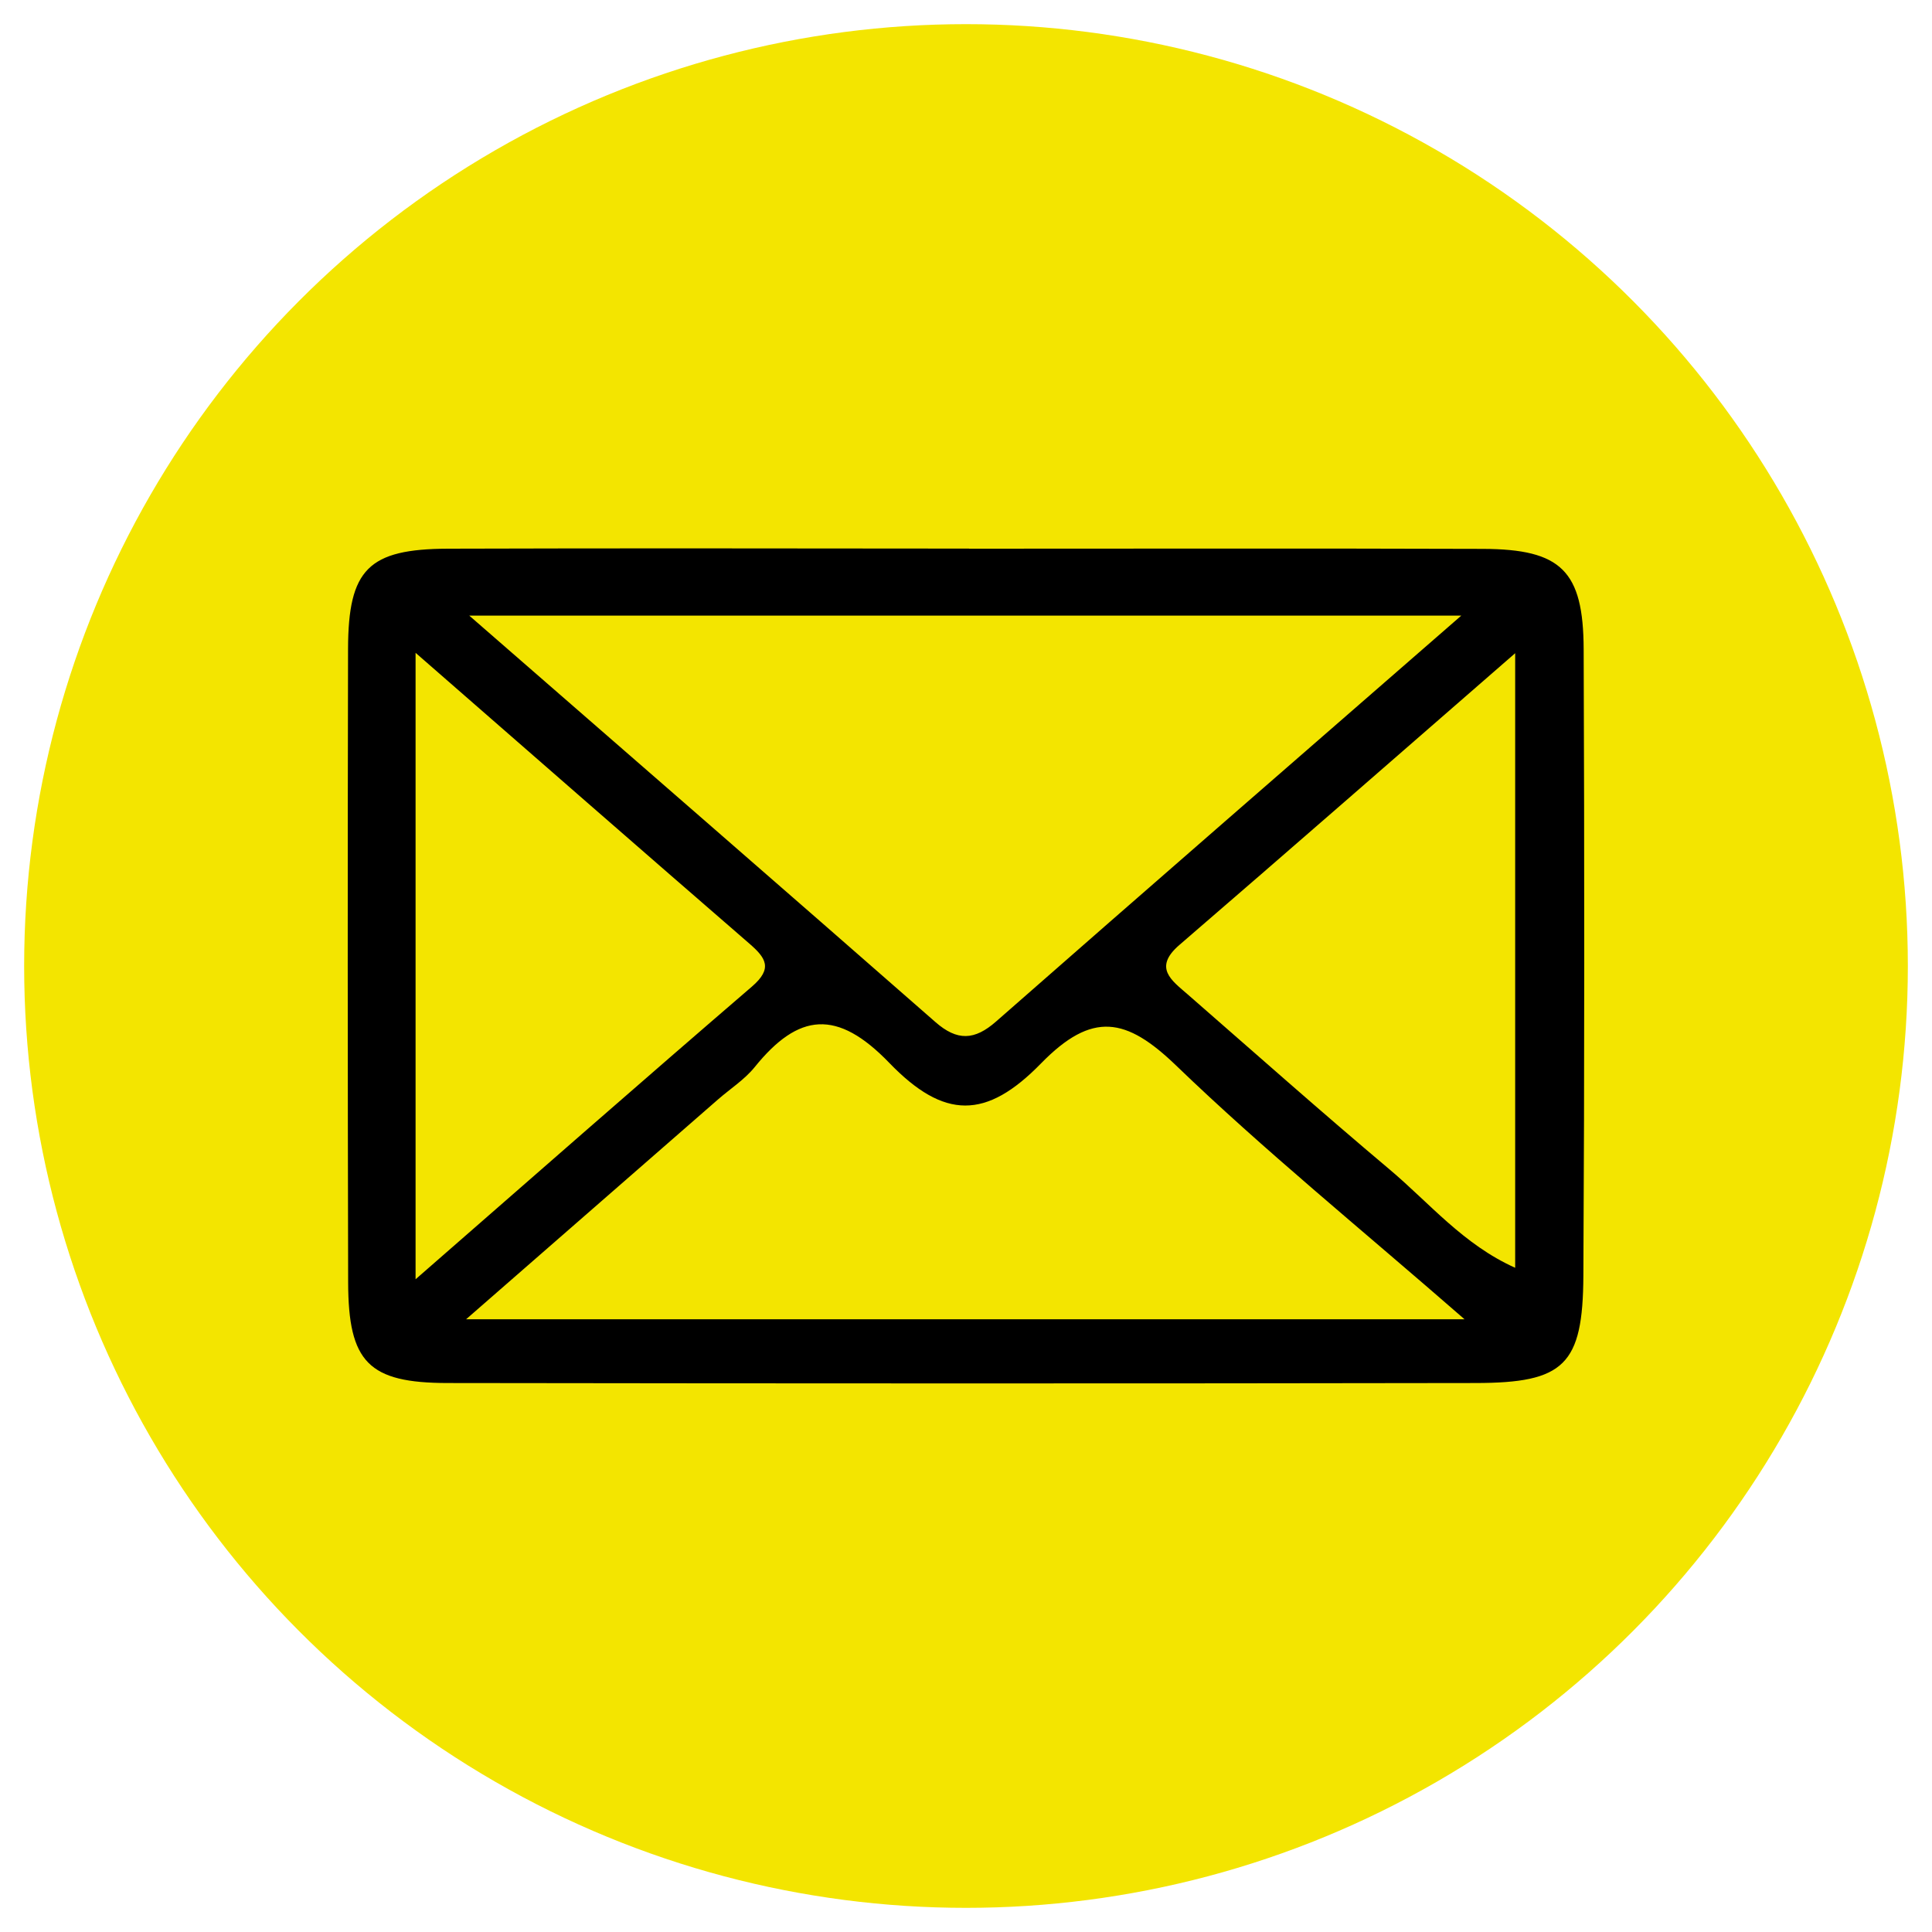
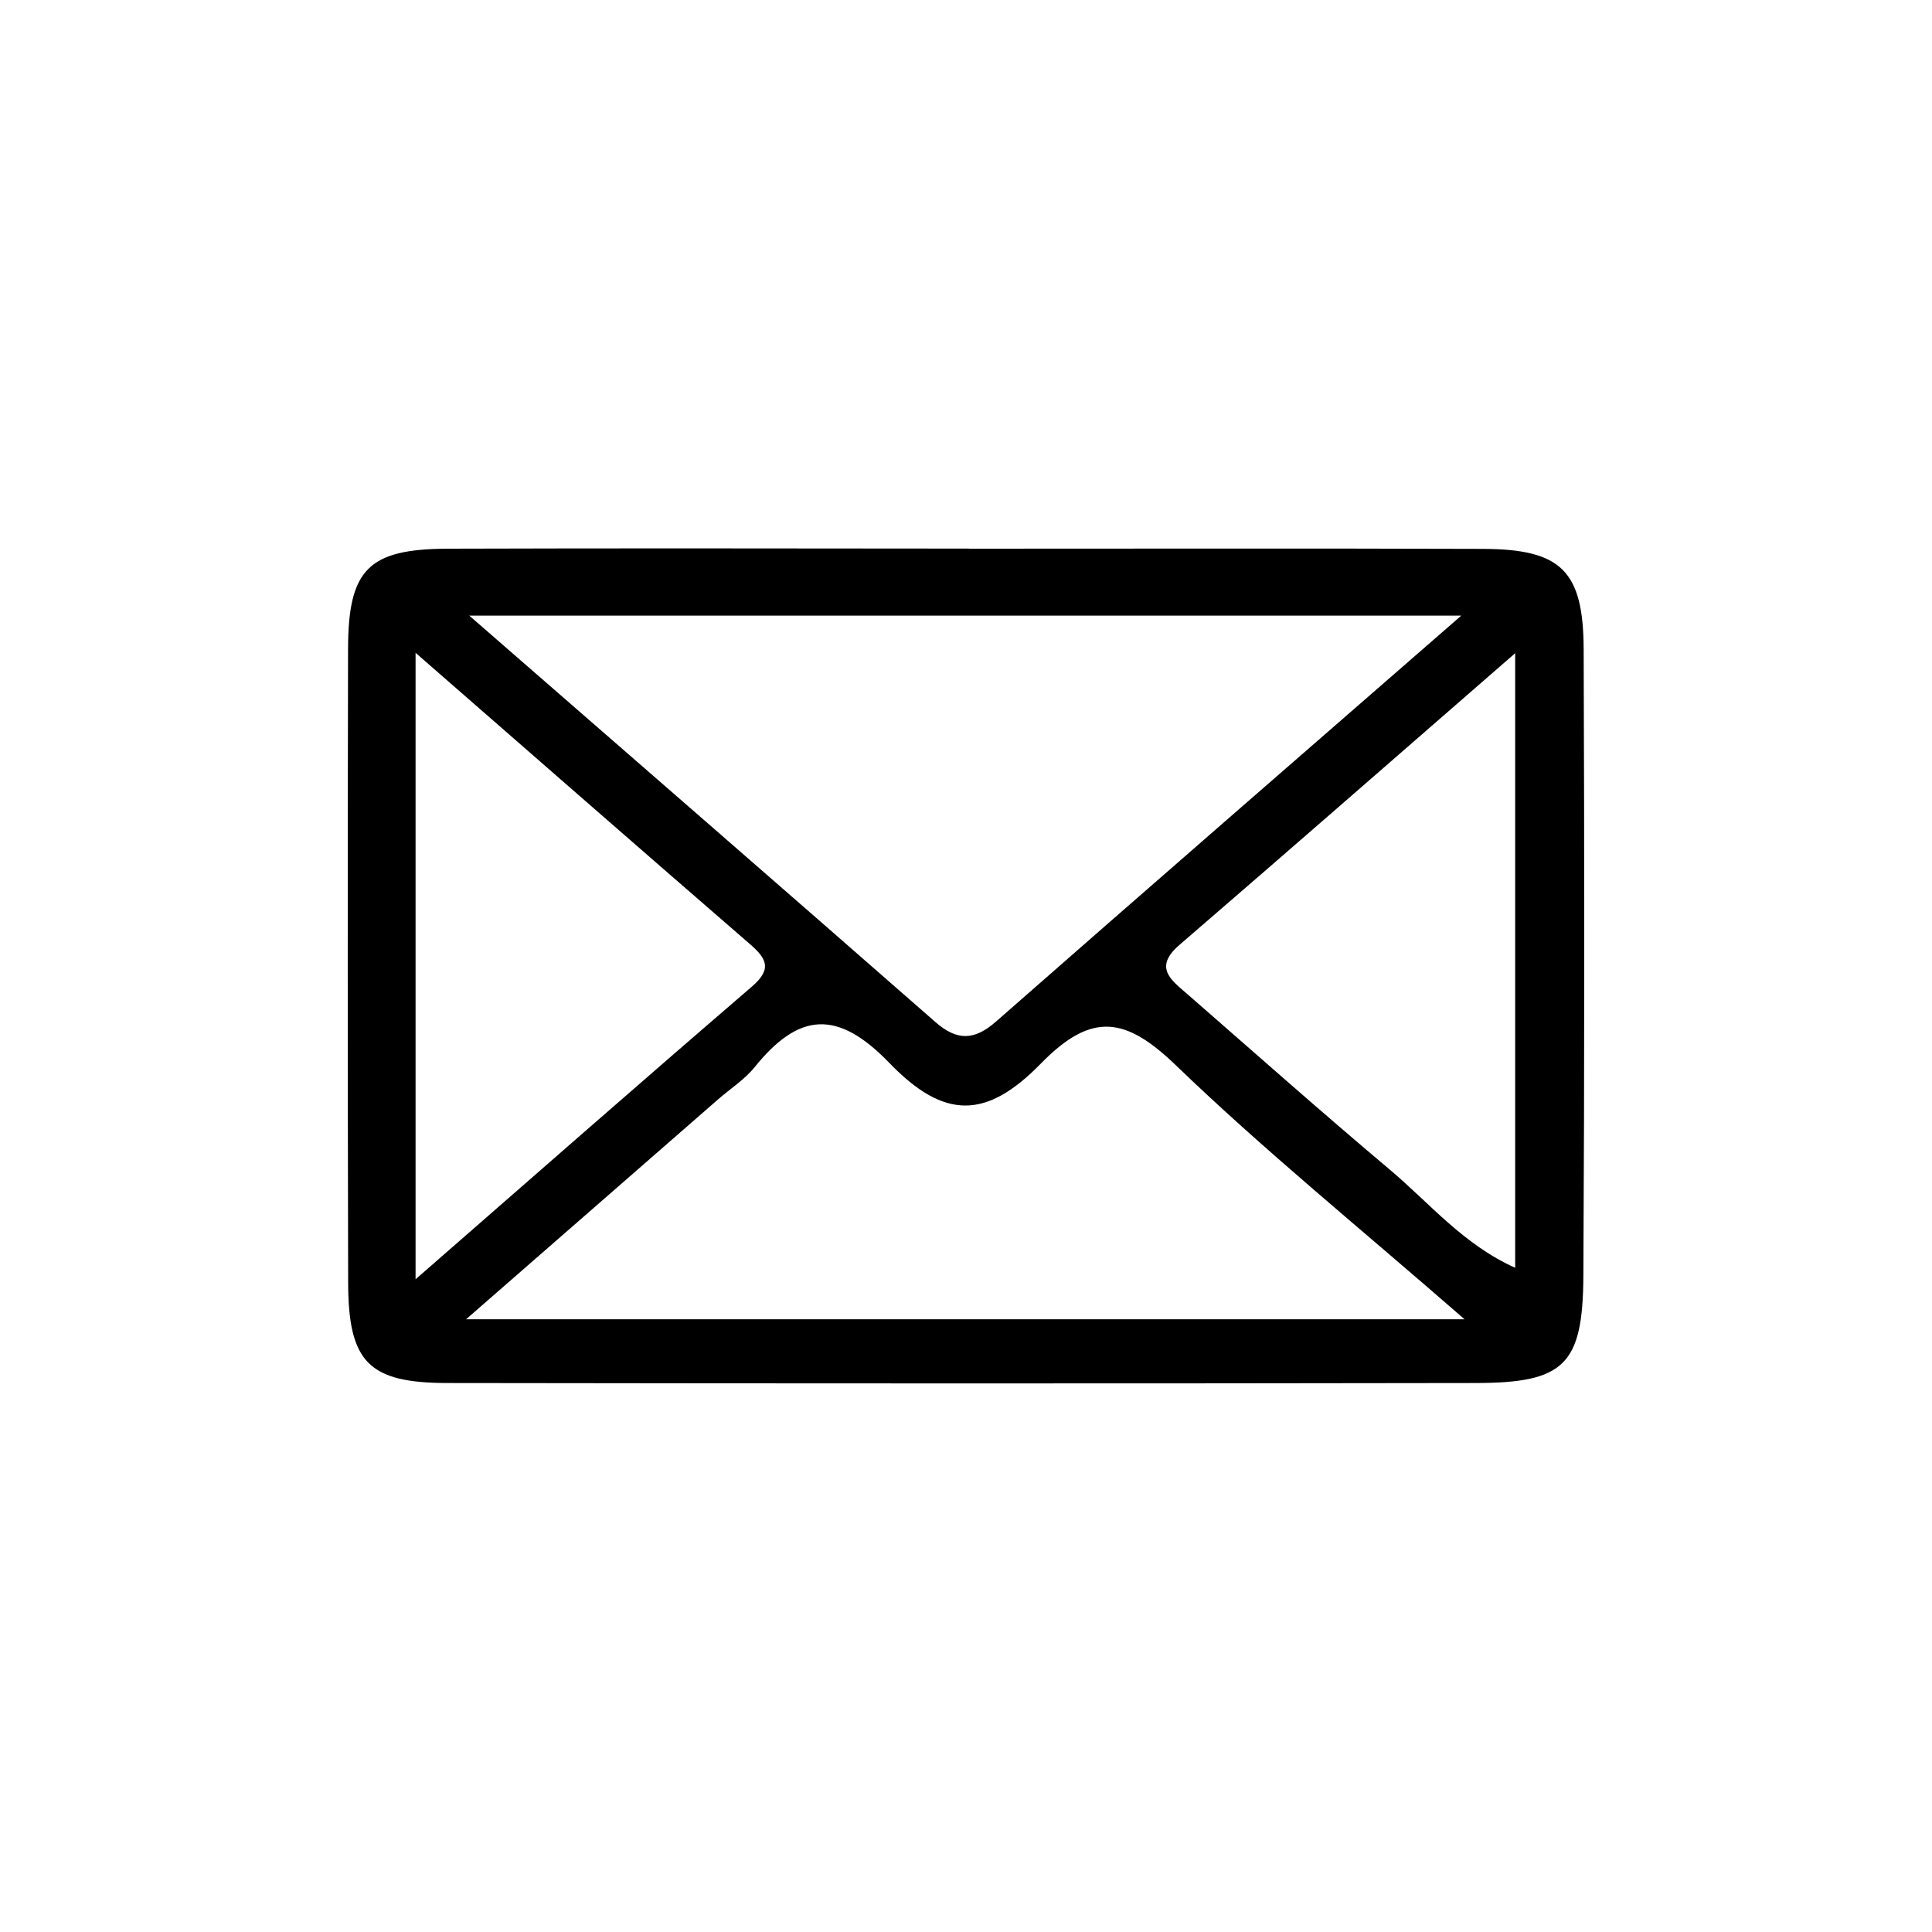
<svg xmlns="http://www.w3.org/2000/svg" id="Ebene_1" data-name="Ebene 1" version="1.1" viewBox="0 0 200 200">
  <defs>
    <style>
      .cls-1 {
        fill: #000;
      }

      .cls-1, .cls-2 {
        stroke-width: 0px;
      }

      .cls-2 {
        fill: #f3e500;
      }
    </style>
  </defs>
-   <circle class="cls-2" cx="100" cy="100" r="97.5" />
  <path class="cls-1" d="M100.32,56.8c17.73,0,35.47-.04,53.2.02,8.09.03,10.39,2.26,10.42,10.39.08,21.62.09,43.24-.03,64.86-.05,9.23-1.97,11.09-11.17,11.1-35.47.06-70.94.05-106.41,0-8.18-.01-10.27-2.15-10.29-10.41-.05-21.86-.06-43.73-.01-65.59.02-8.25,2.11-10.34,10.35-10.37,17.98-.06,35.96-.02,53.93-.01ZM151.27,63.73H48.58c16.84,14.67,32.57,28.33,48.25,42.07,2.26,1.98,4.05,1.91,6.29-.06,15.65-13.74,31.38-27.4,48.15-42.01ZM151.62,136.58c-11-9.59-20.8-17.54-29.86-26.27-5.17-4.98-8.68-5.67-14-.22-5.67,5.81-10.02,5.82-15.7-.06-5.4-5.6-9.39-5.19-13.93.43-1.05,1.3-2.54,2.25-3.82,3.37-8.27,7.21-16.53,14.43-26.06,22.74h103.36ZM43.02,67.57v64.86c12.24-10.68,23.48-20.55,34.82-30.3,2.18-1.88,1.46-2.96-.29-4.47-11.14-9.65-22.23-19.35-34.53-30.08ZM156.85,67.62c-12.24,10.65-23.47,20.47-34.77,30.21-2.73,2.36-.78,3.67.87,5.11,6.95,6.06,13.85,12.19,20.91,18.13,4.11,3.46,7.63,7.77,12.99,10.17v-63.62Z" />
</svg>